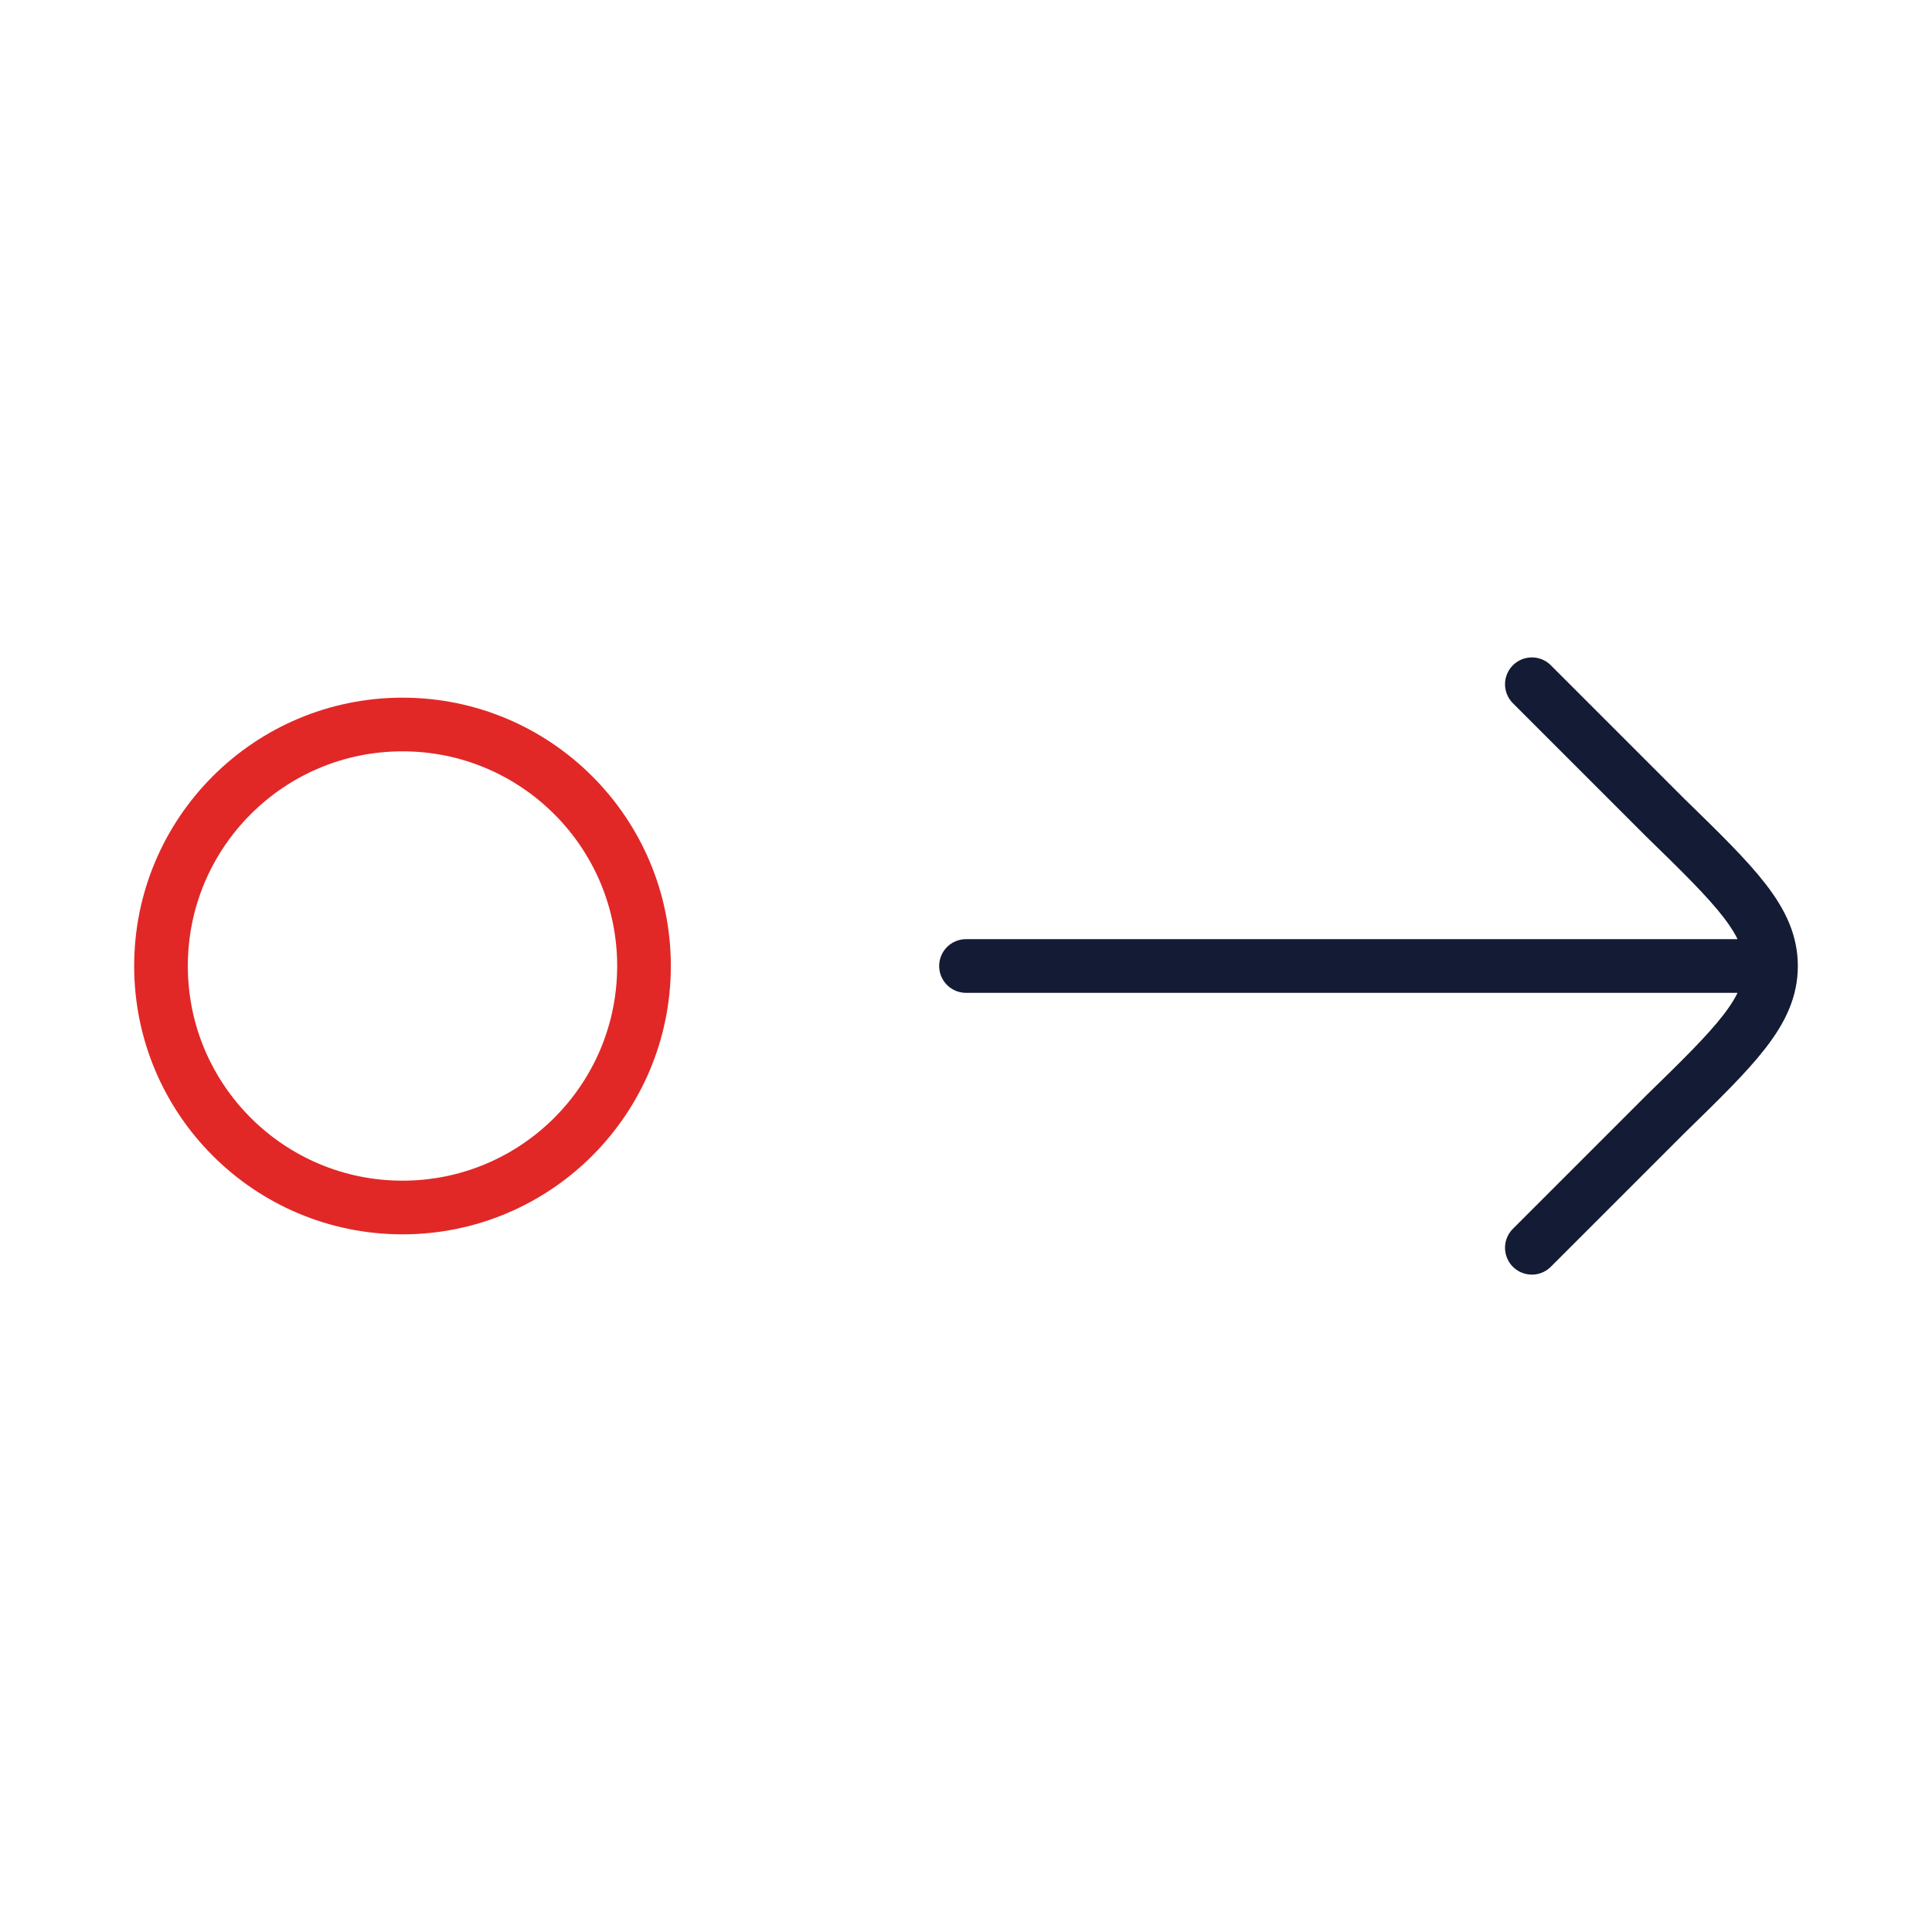
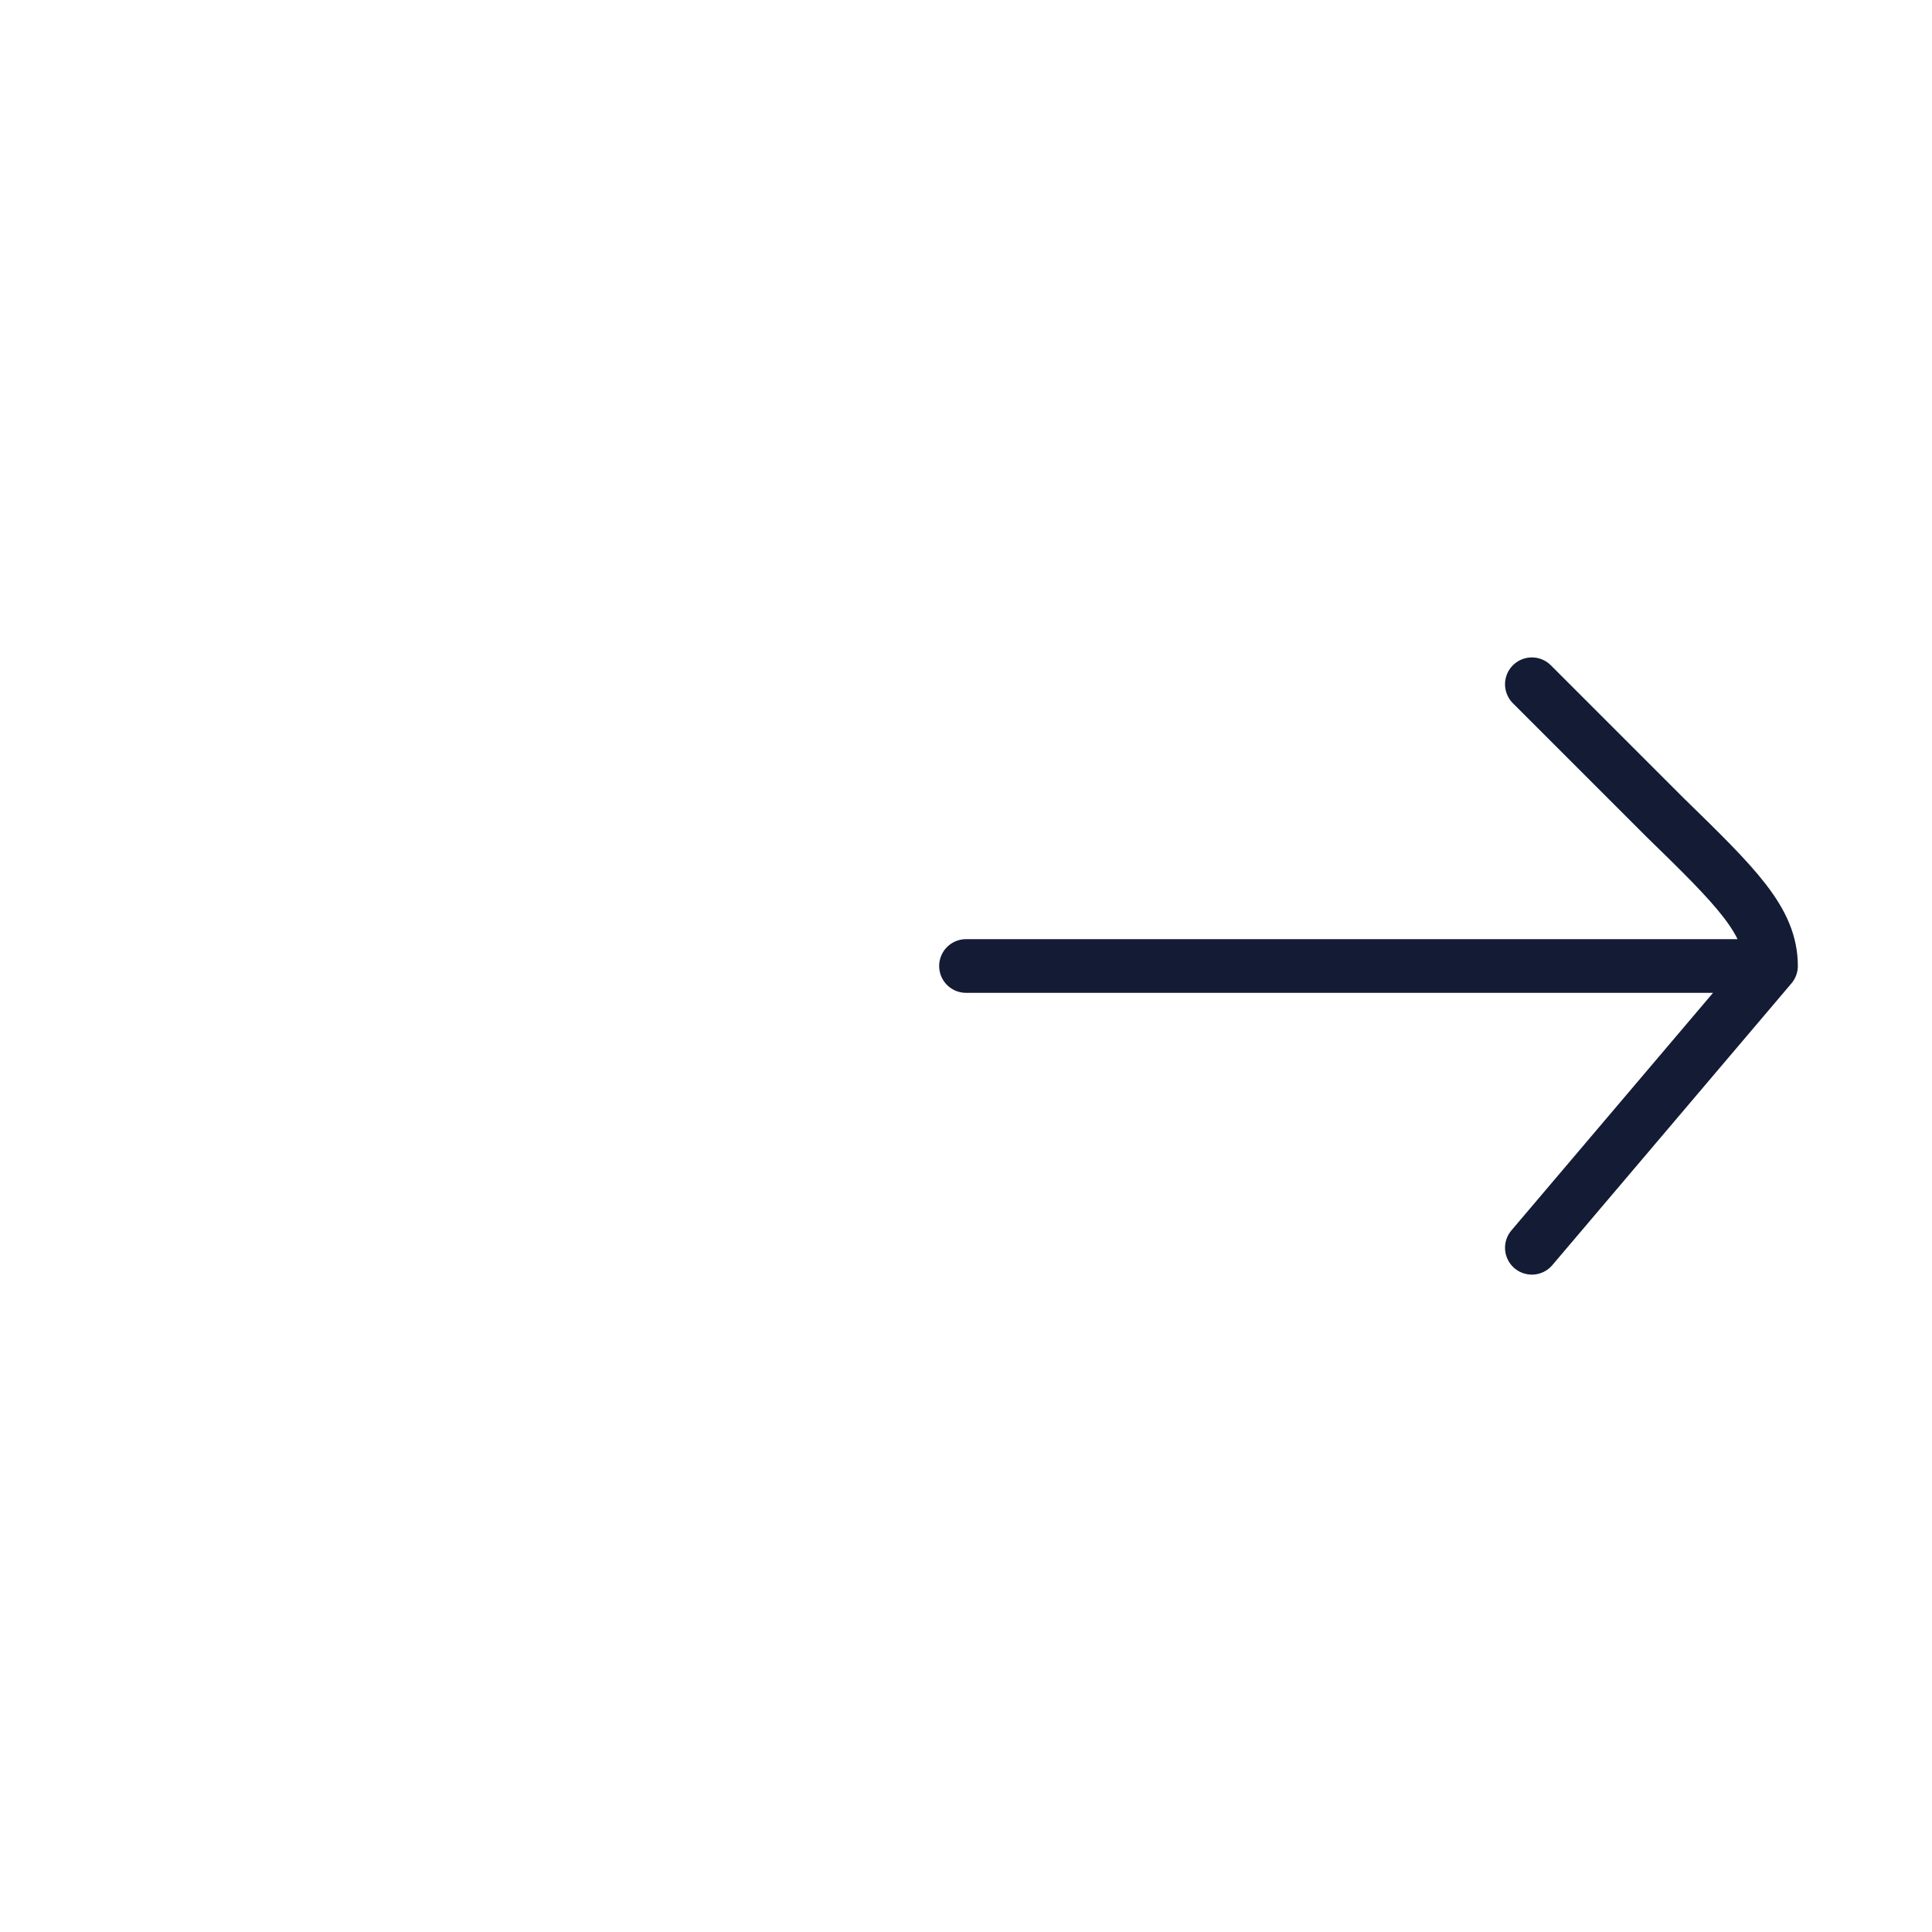
<svg xmlns="http://www.w3.org/2000/svg" width="54" height="54" viewBox="0 0 54 54" fill="none">
-   <circle cx="11.25" cy="27" r="6.75" stroke="#E12827" stroke-width="1.5" />
-   <path d="M49.5 27L27 27M49.5 27C49.5 28.265 48.514 29.226 46.543 31.149L42.816 34.876M49.5 27C49.5 25.736 48.514 24.774 46.543 22.852L42.816 19.125" stroke="#141B34" stroke-width="1.5" stroke-linecap="round" stroke-linejoin="round" />
+   <path d="M49.5 27L27 27M49.5 27L42.816 34.876M49.5 27C49.5 25.736 48.514 24.774 46.543 22.852L42.816 19.125" stroke="#141B34" stroke-width="1.5" stroke-linecap="round" stroke-linejoin="round" />
</svg>